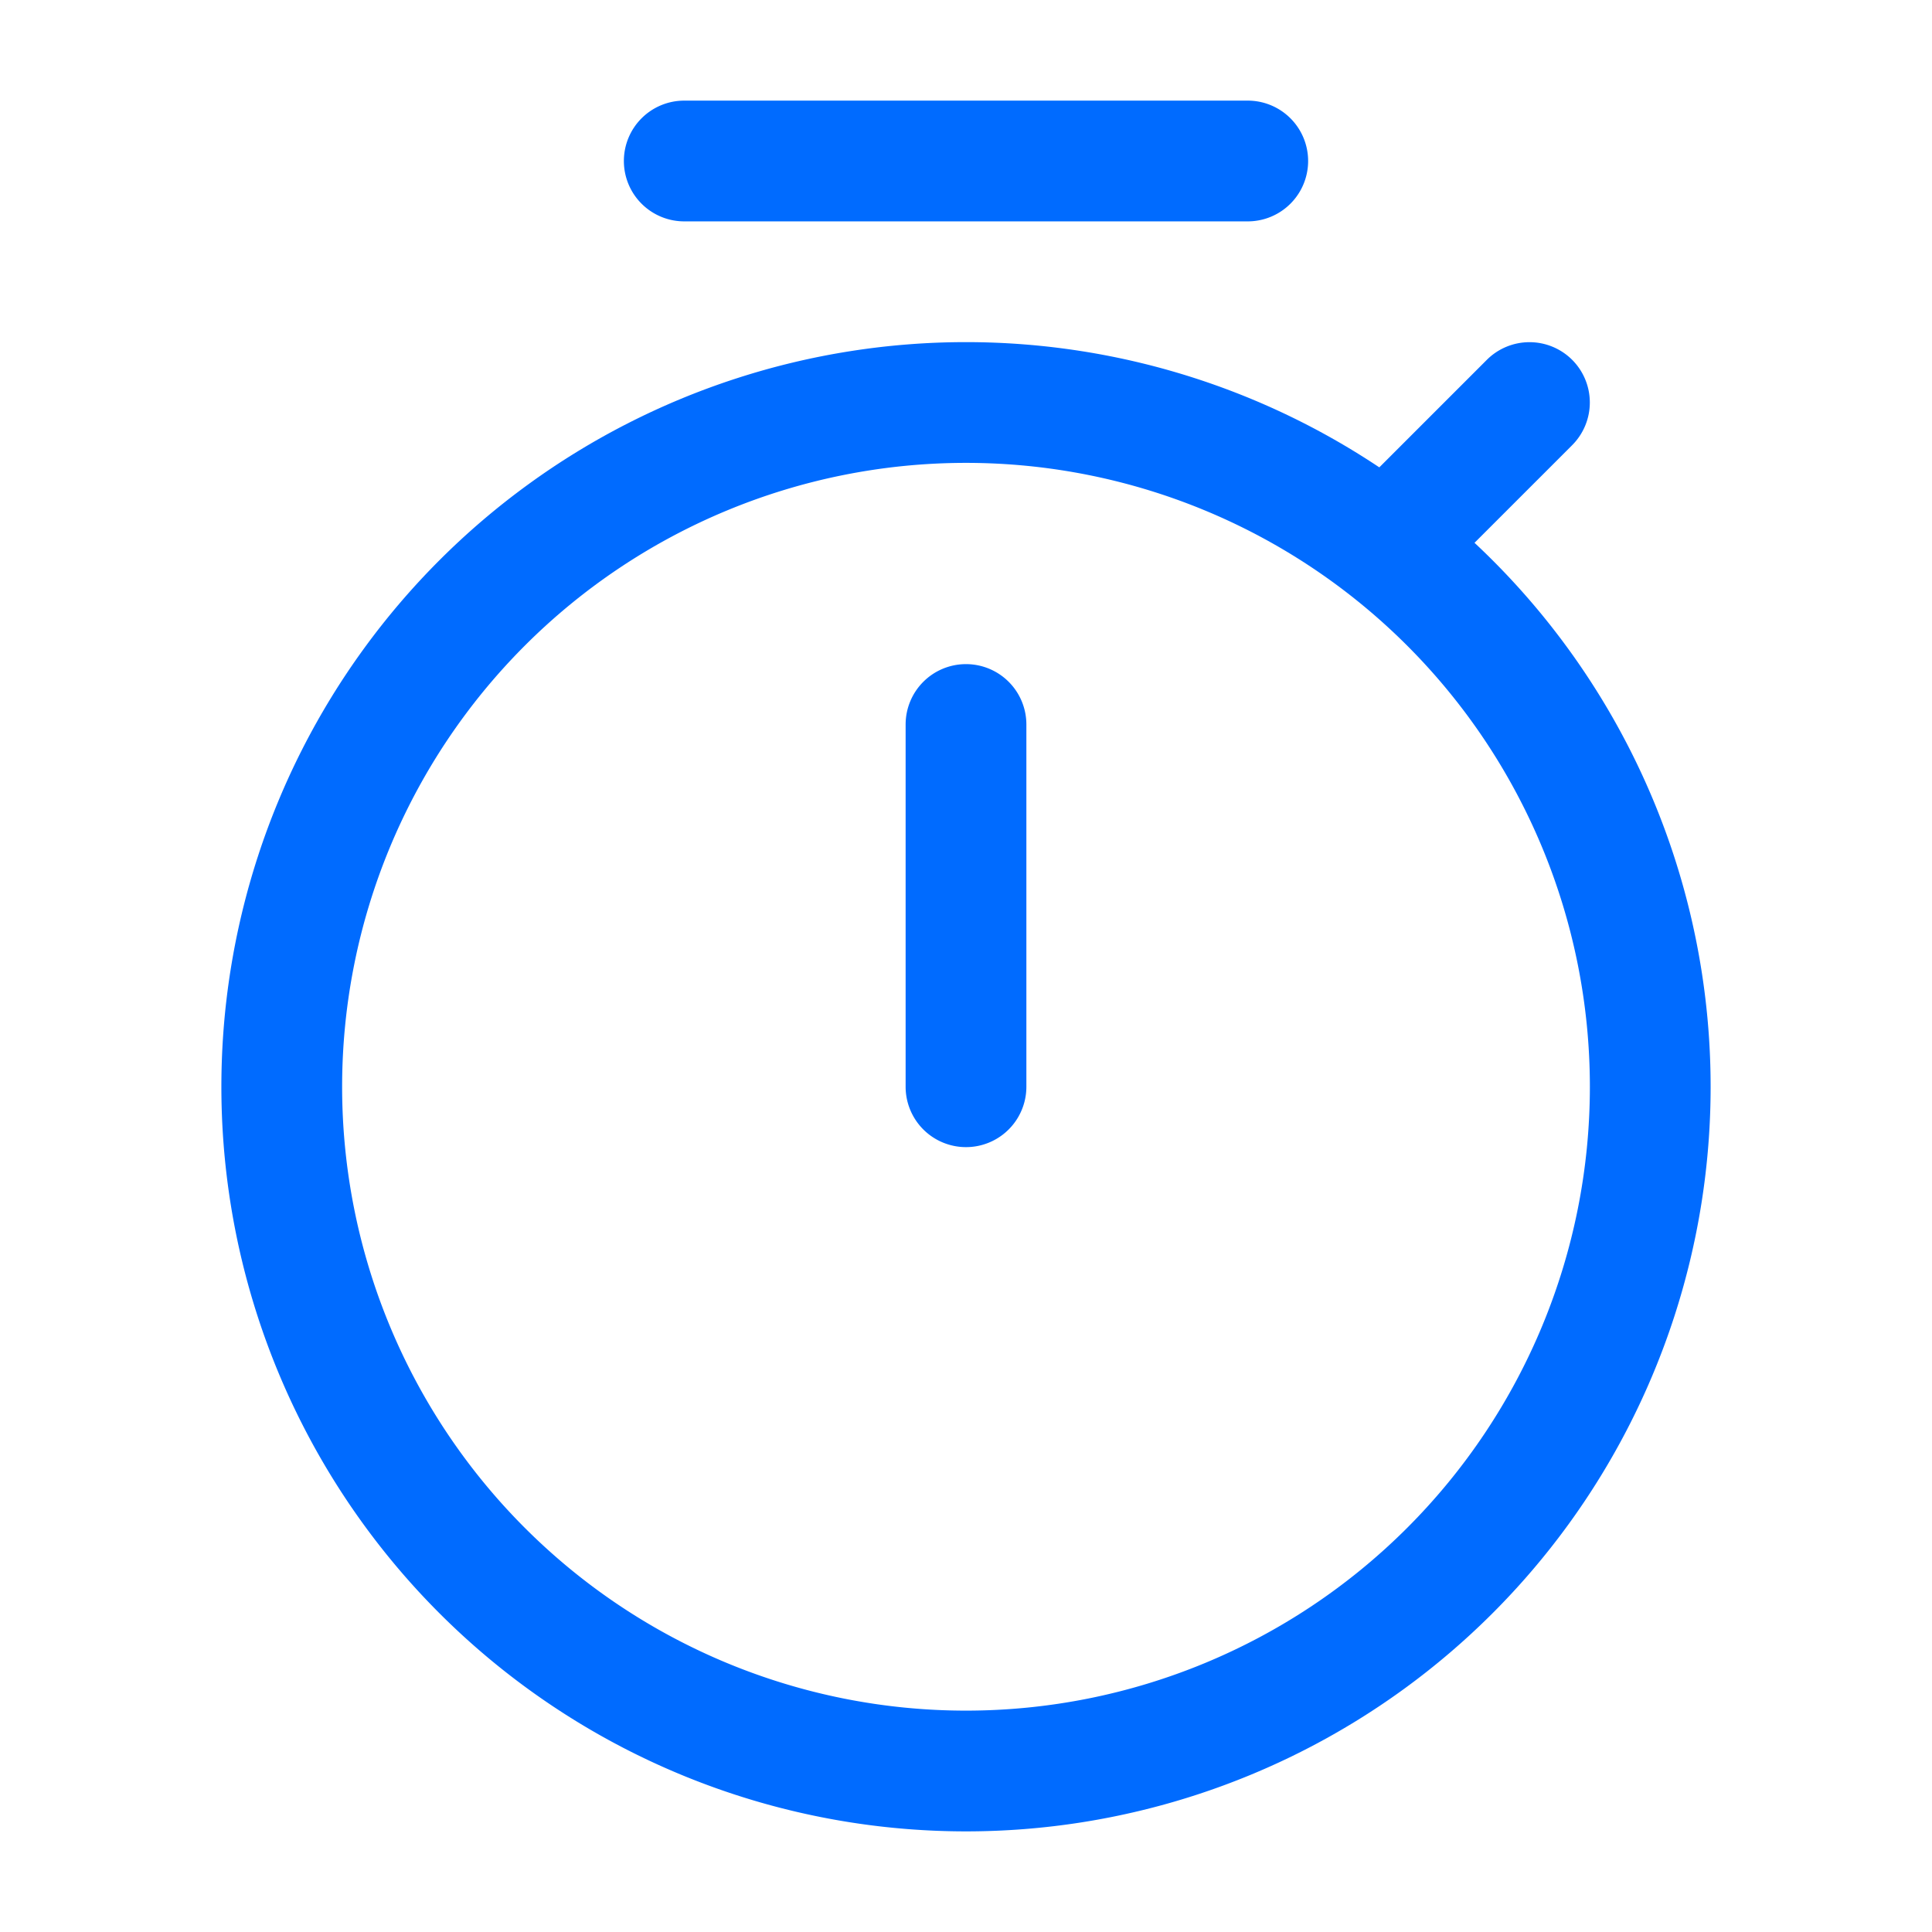
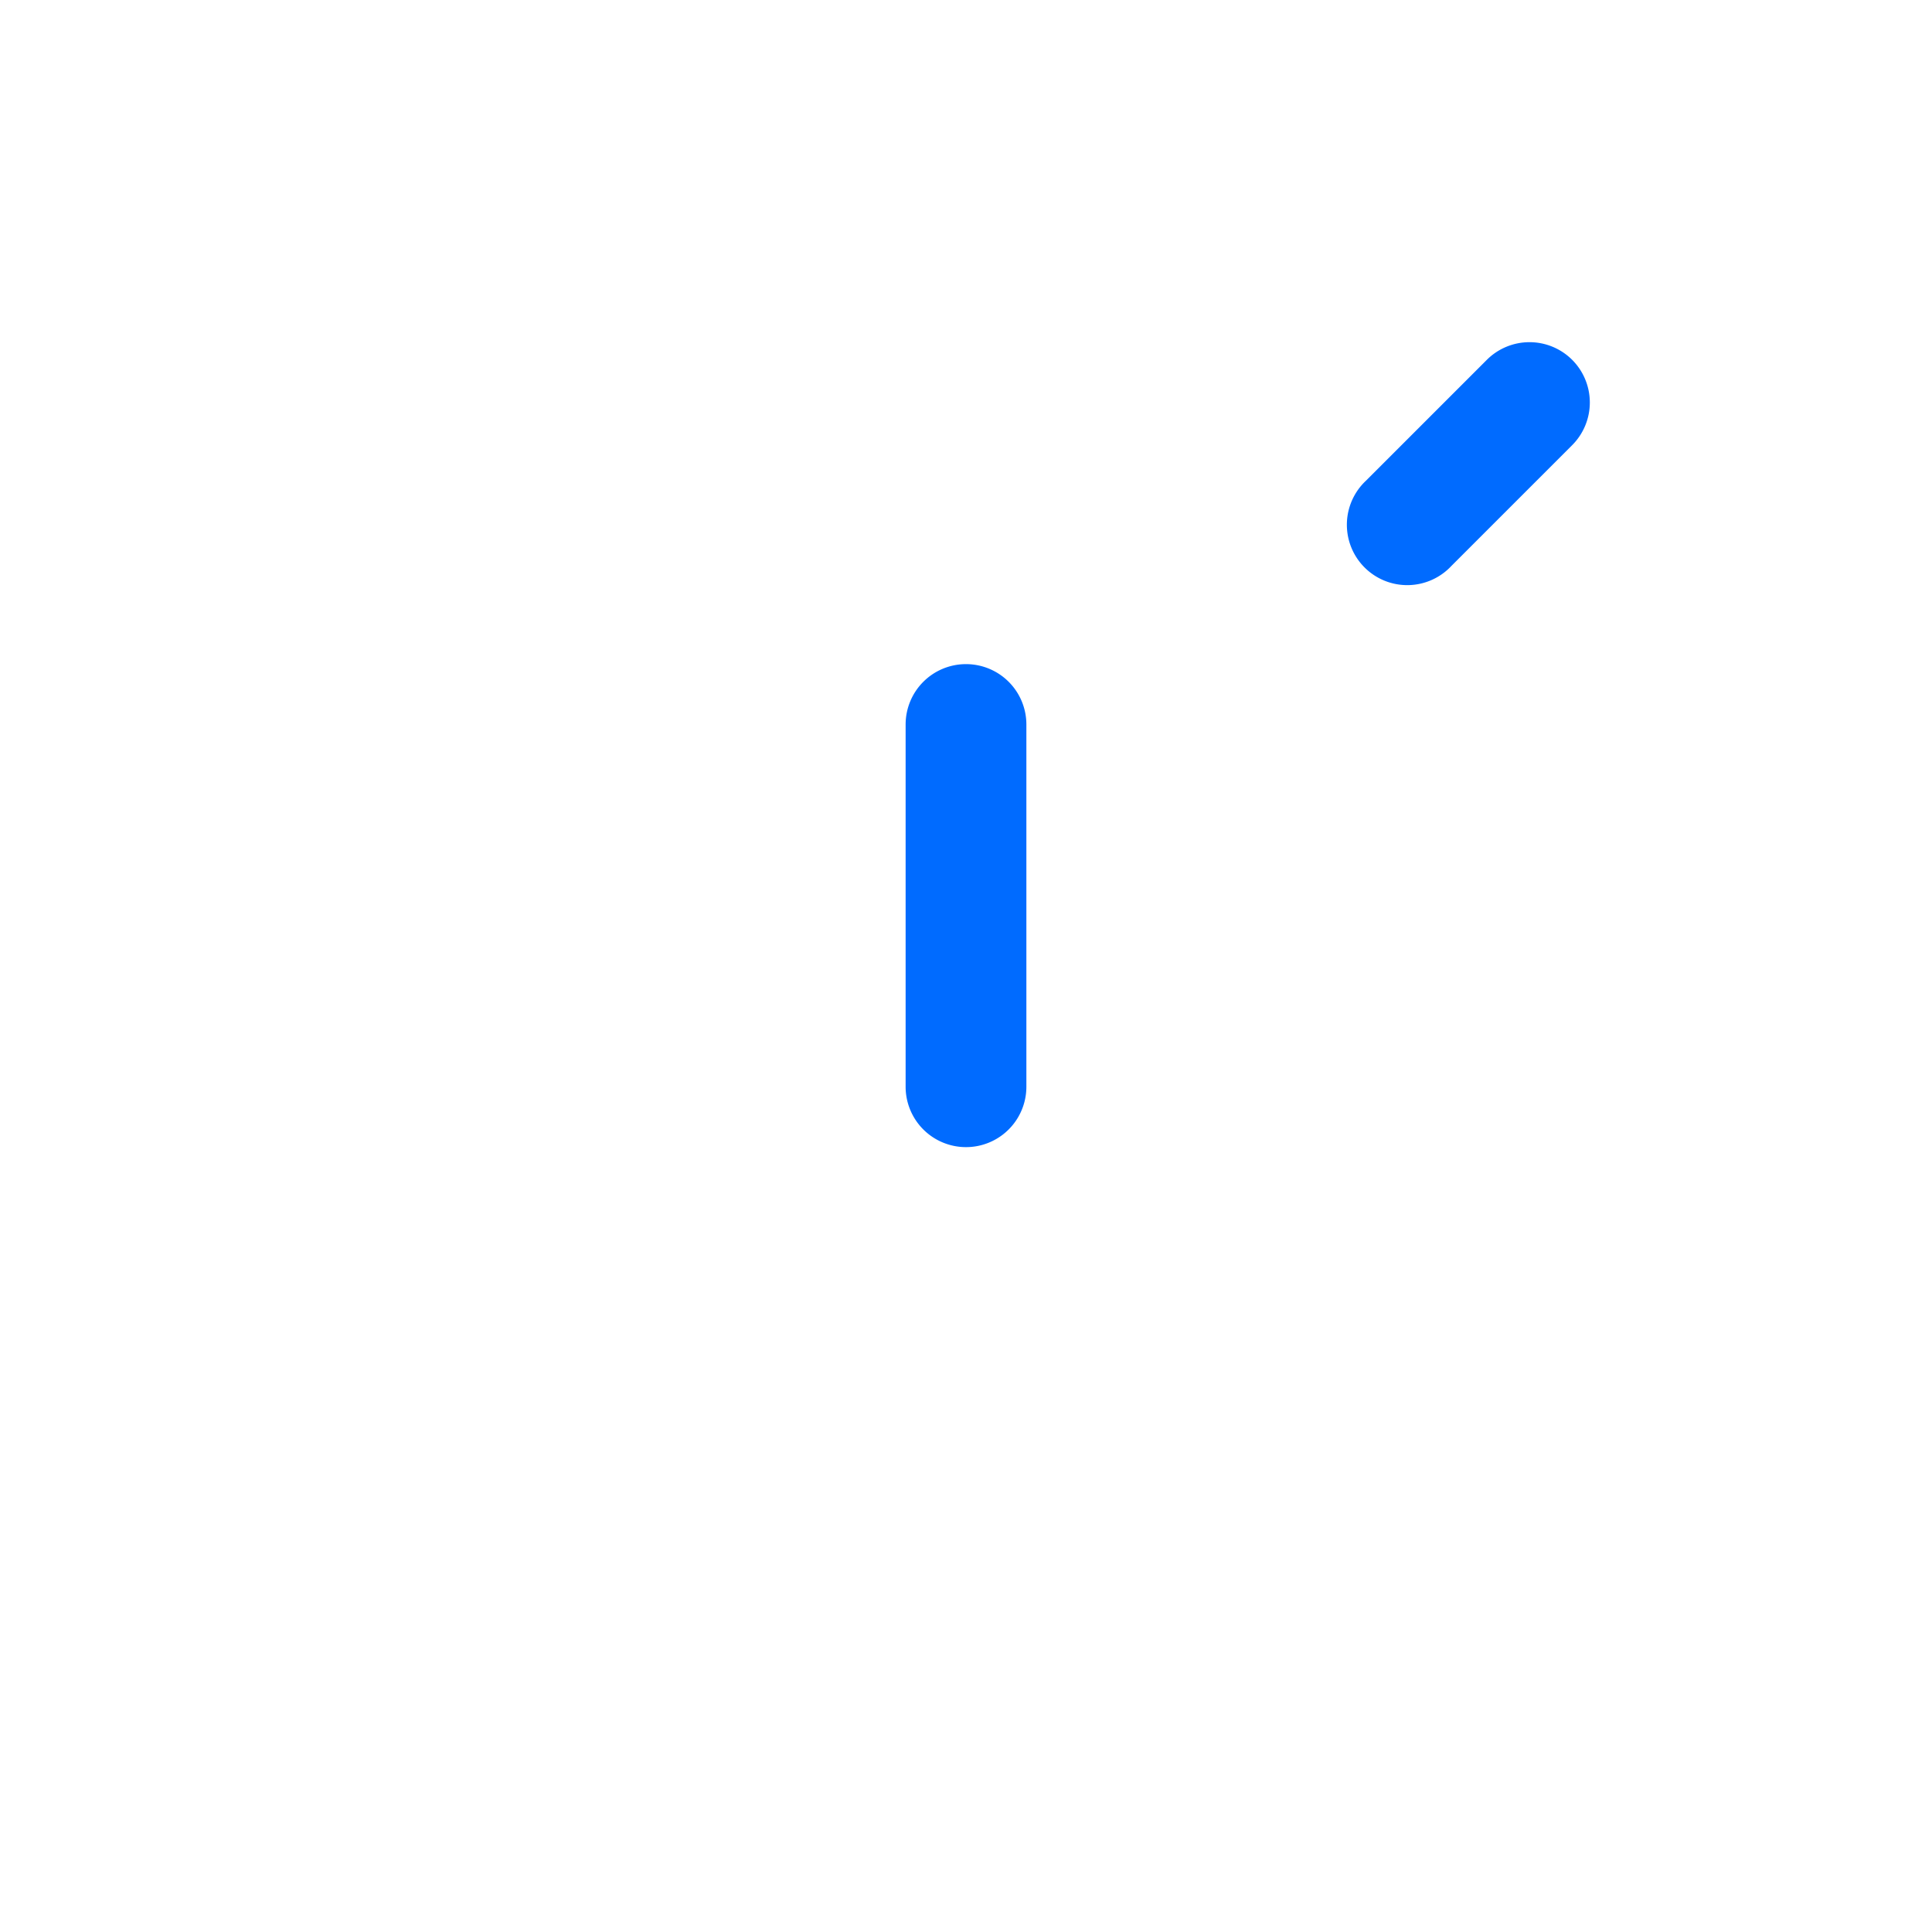
<svg xmlns="http://www.w3.org/2000/svg" width="24" height="24" fill="none">
-   <path fill="#006BFF" fill-rule="evenodd" d="M2.75 13.5a9.25 9.25 0 1 1 18.5 0 9.25 9.25 0 0 1-18.5 0ZM12 5.75a7.75 7.75 0 1 0 0 15.5 7.75 7.75 0 0 0 0-15.5ZM7.75 2a.75.75 0 0 1 .75-.75h7a.75.75 0 0 1 0 1.5h-7A.75.75 0 0 1 7.75 2Z" clip-rule="evenodd" />
  <path fill="#006BFF" fill-rule="evenodd" d="M19.53 4.47a.75.75 0 0 1 0 1.06l-1.5 1.5a.75.75 0 1 1-1.06-1.06l1.5-1.5a.75.75 0 0 1 1.06 0ZM12 8.25a.75.75 0 0 1 .75.75v4.5a.75.75 0 0 1-1.5 0V9a.75.75 0 0 1 .75-.75Z" clip-rule="evenodd" />
</svg>